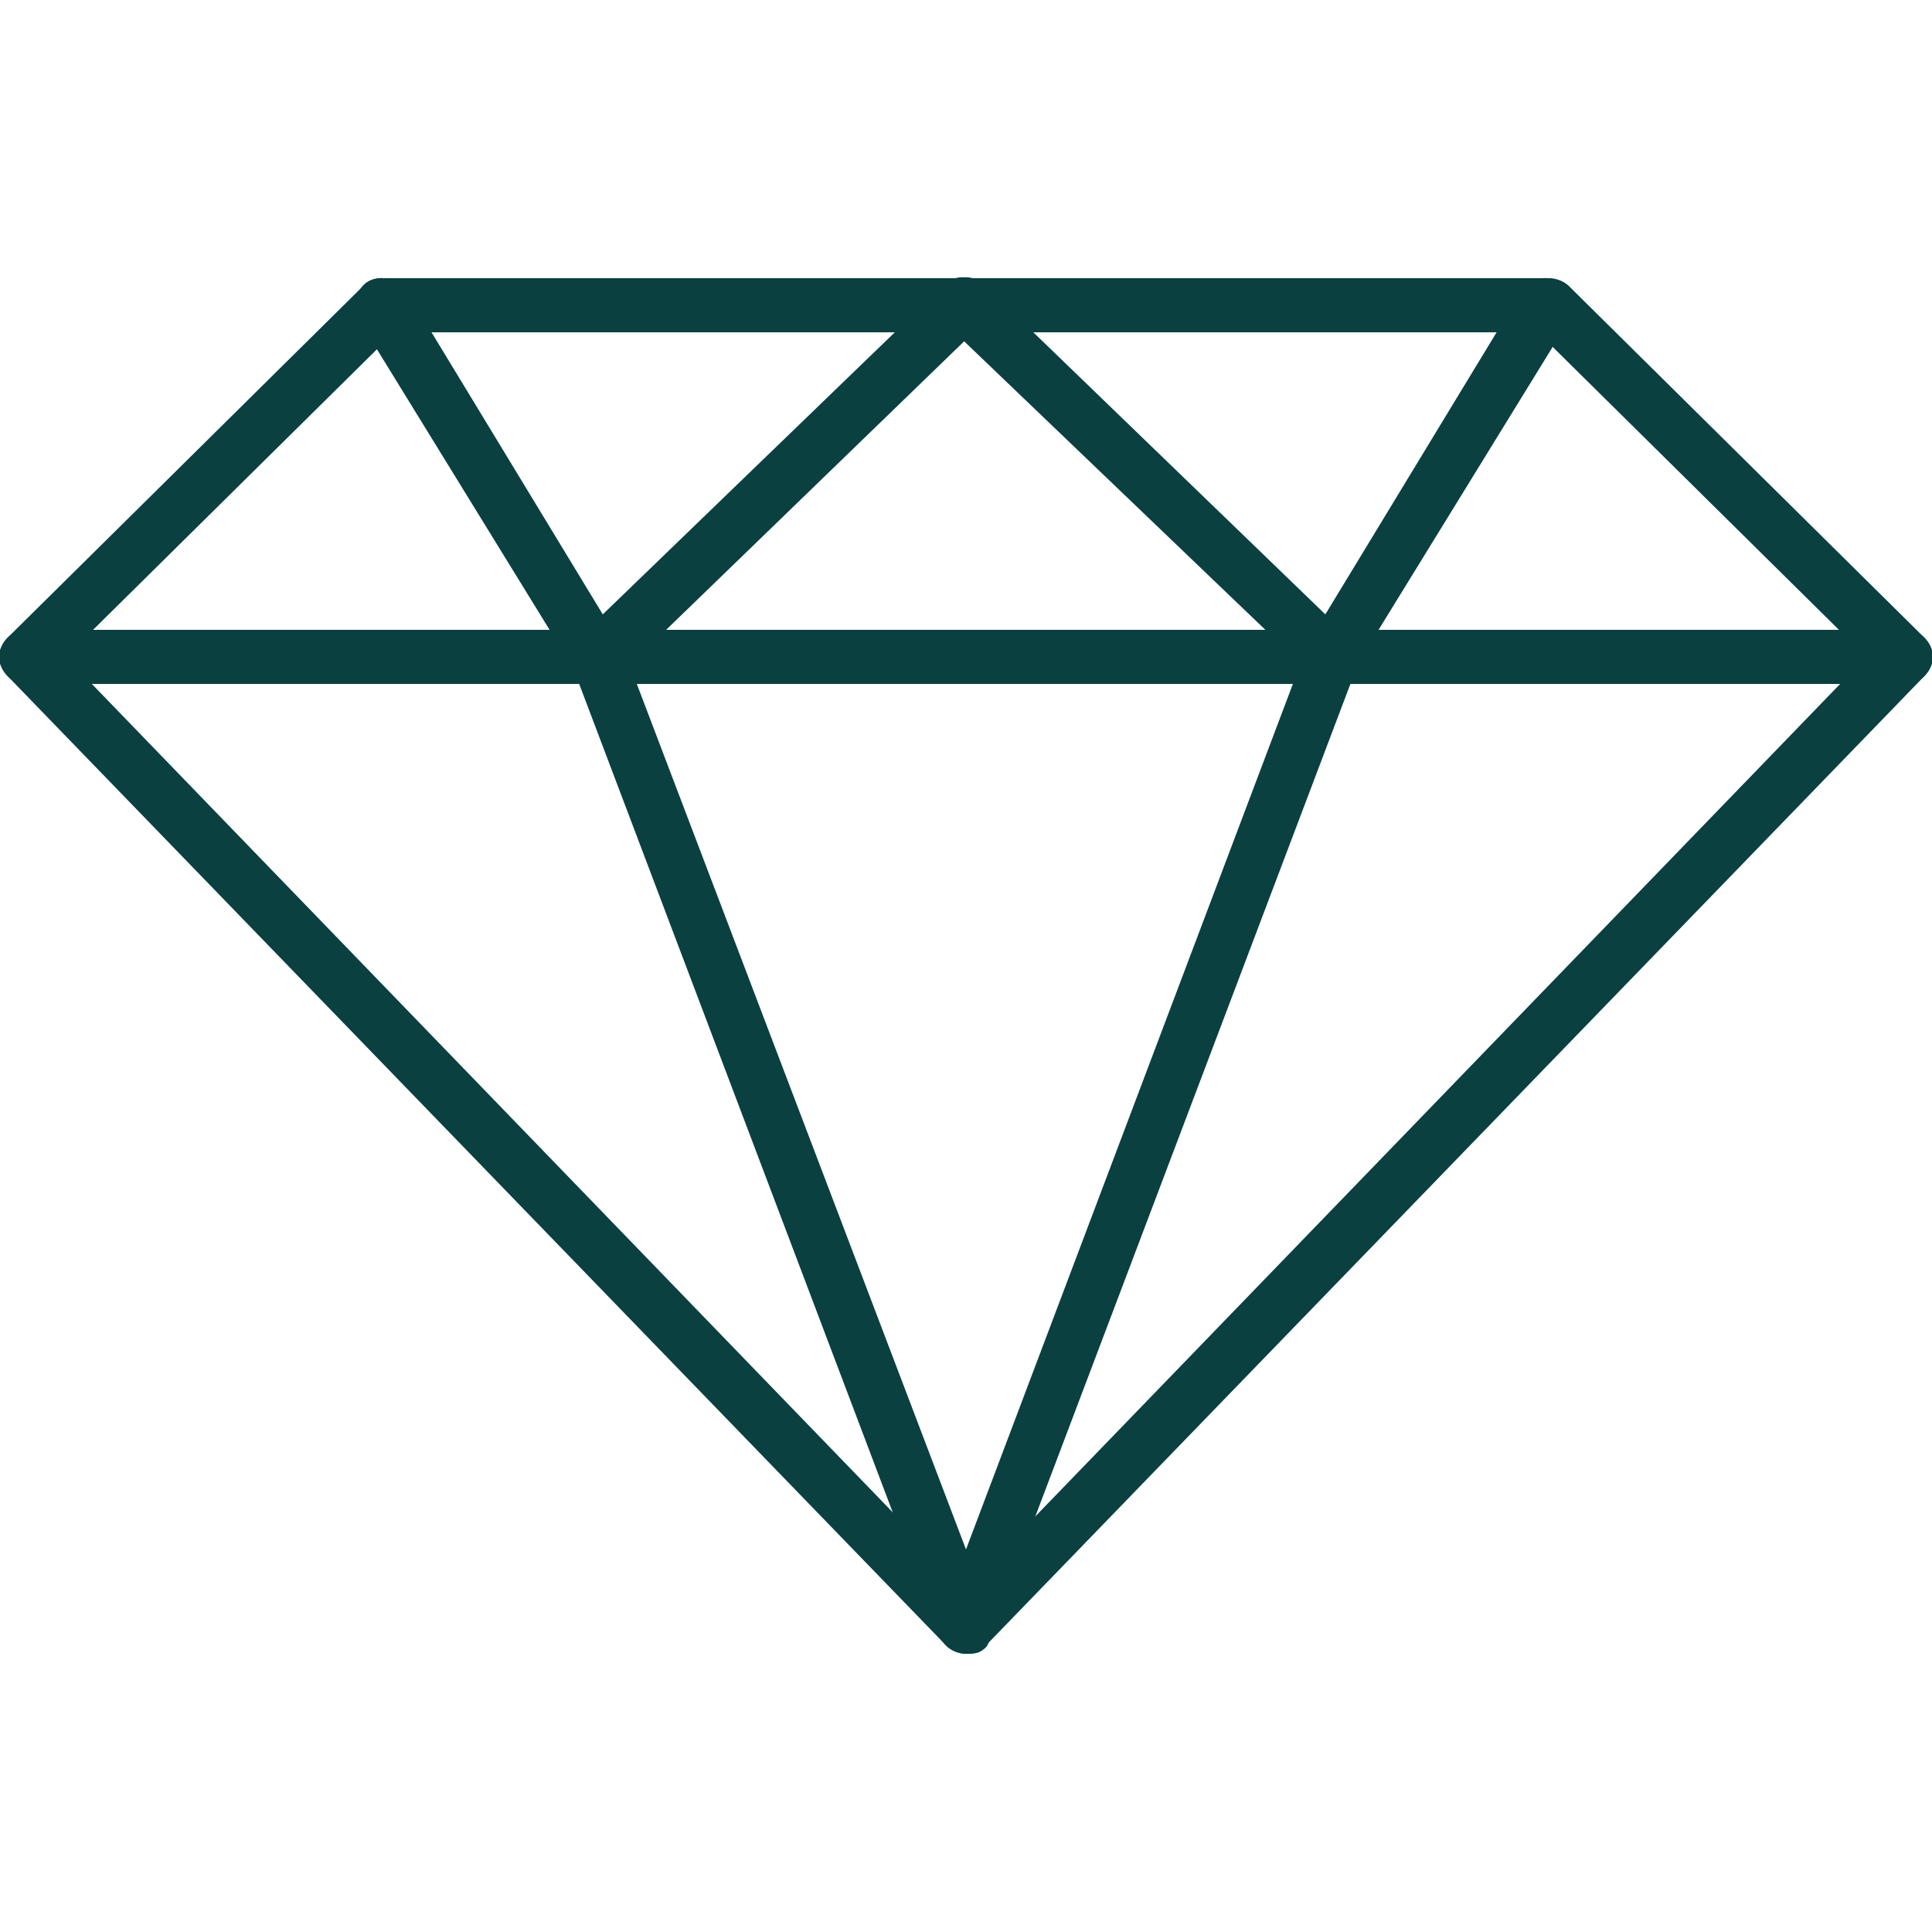
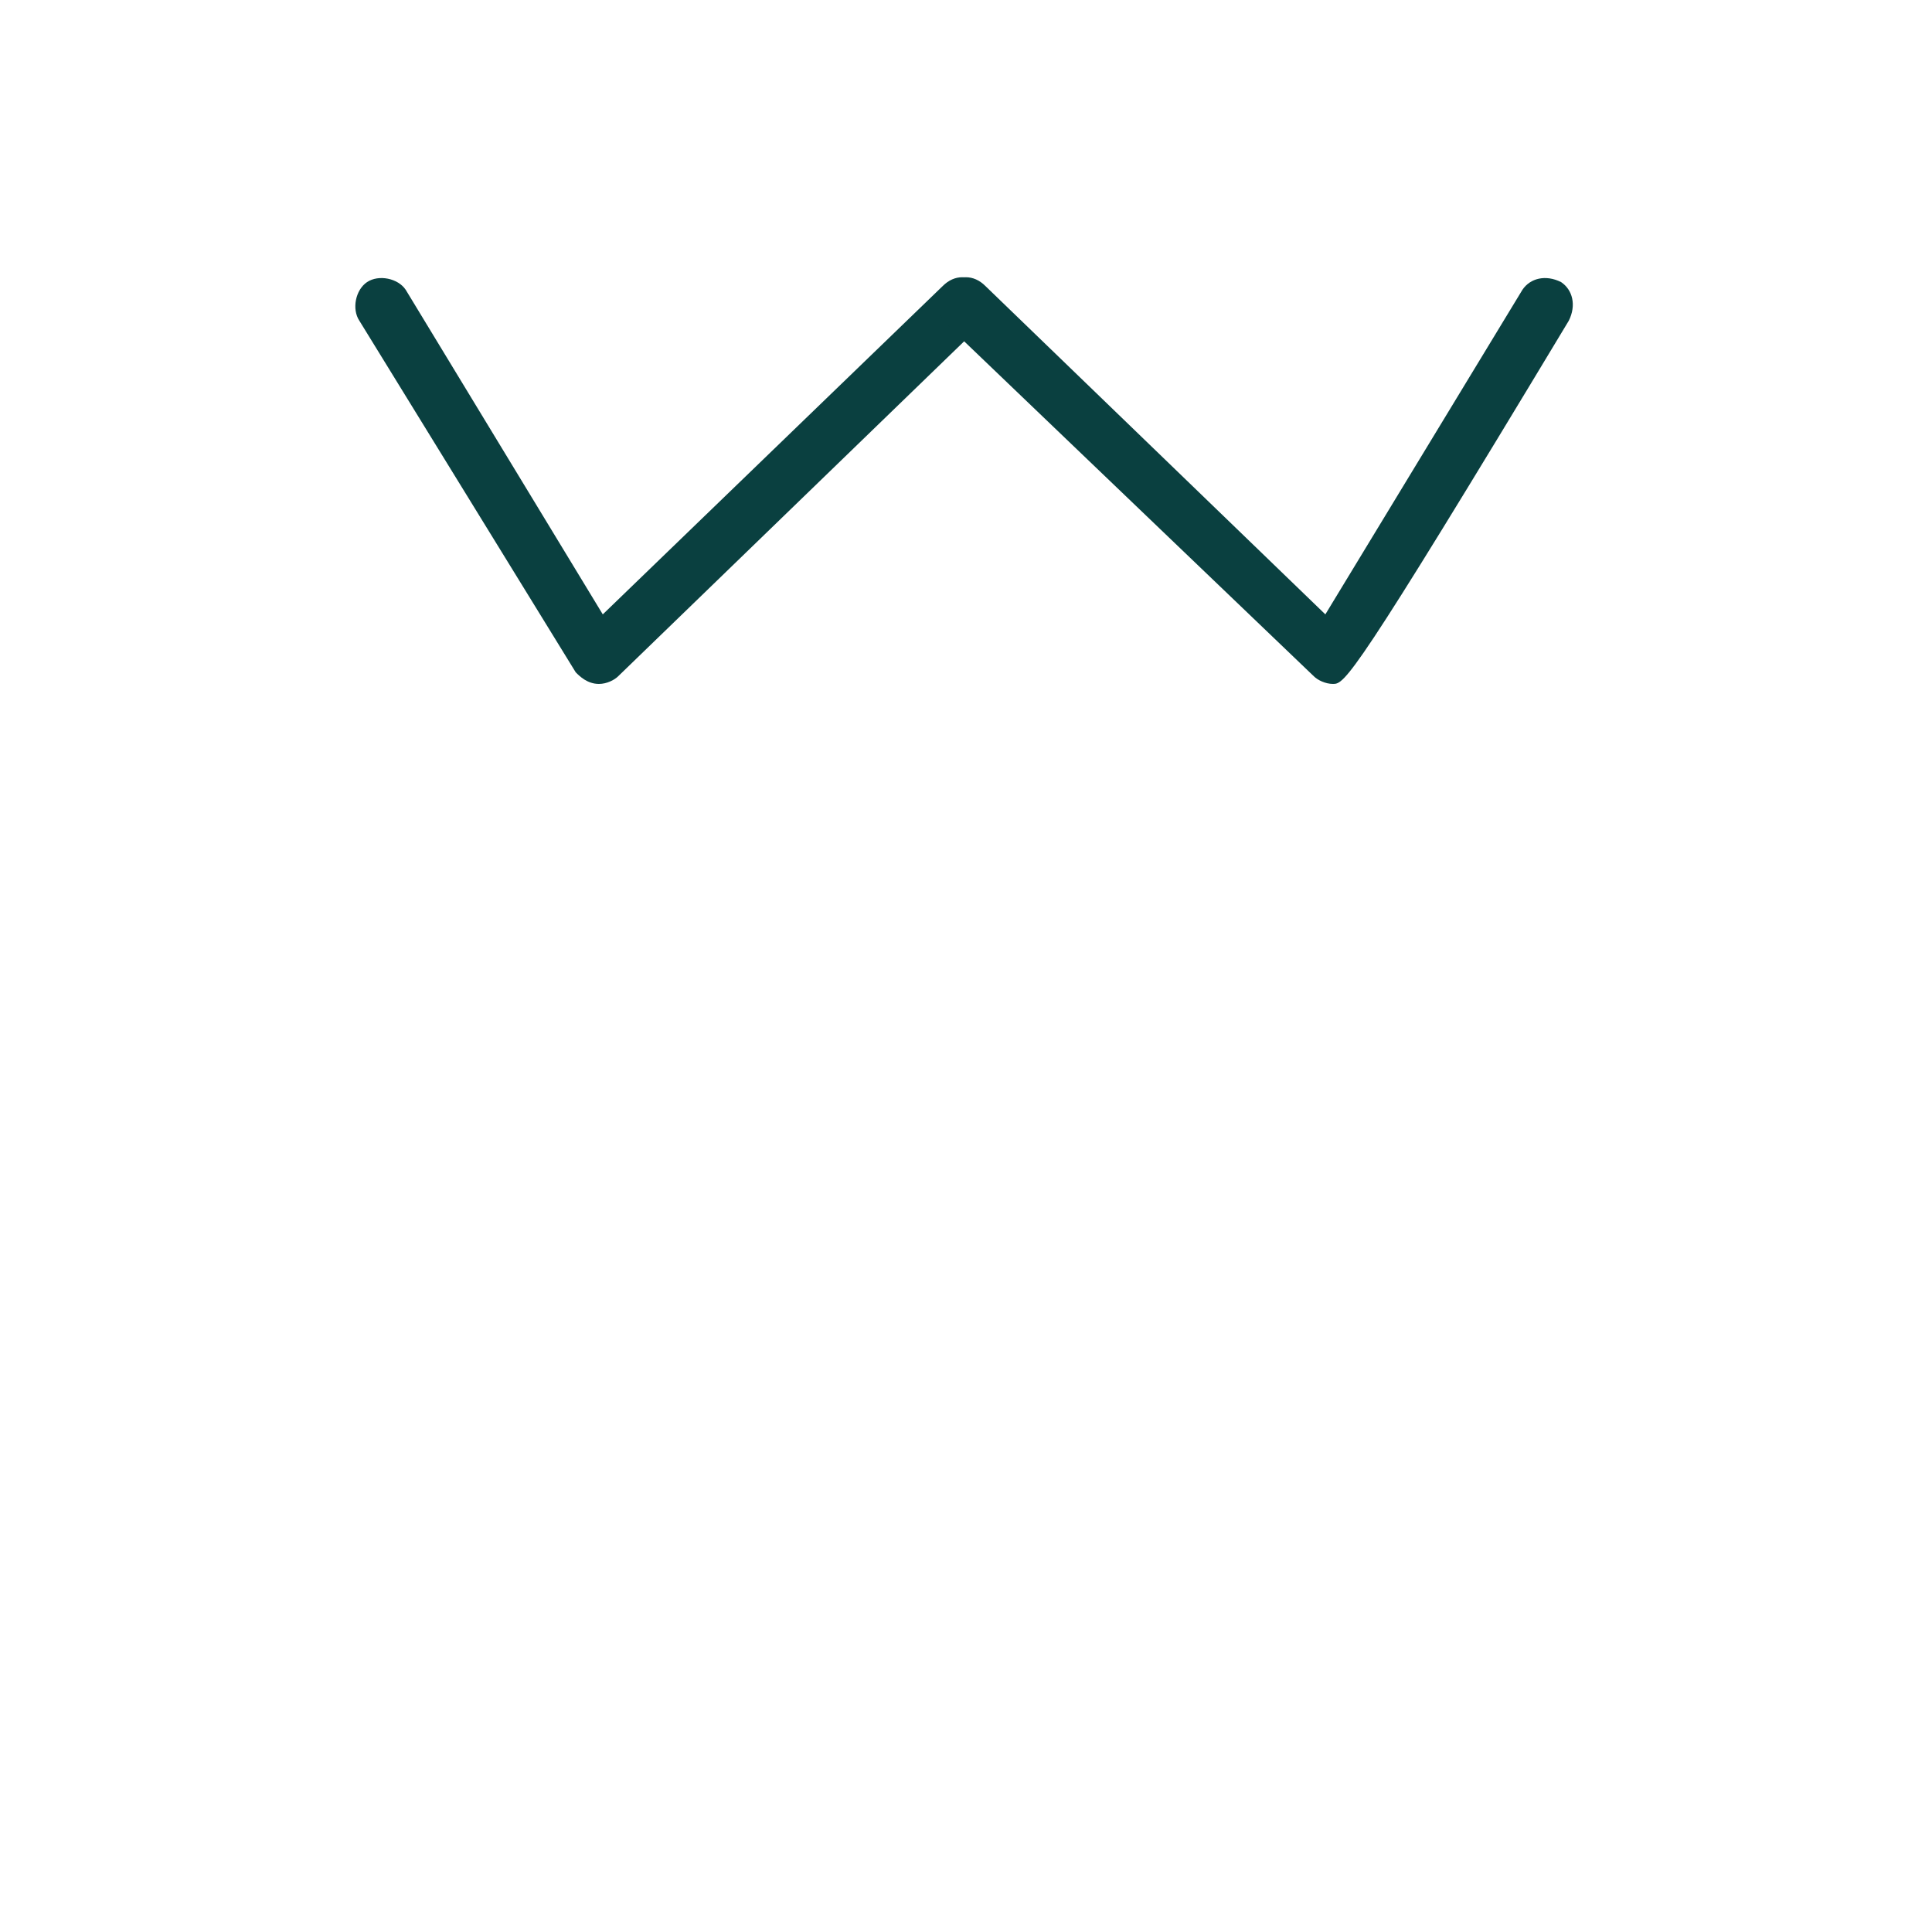
<svg xmlns="http://www.w3.org/2000/svg" version="1.0" id="Calque_1" x="0px" y="0px" viewBox="0 0 50 50" style="enable-background:new 0 0 50 50;" height="50" width="50" xml:space="preserve">
  <style type="text/css">
	.st0{fill:#0A4040;}
</style>
  <g>
    <g>
-       <path class="st0" d="M25,42.8c-0.2,0-0.4-0.1-0.5-0.2L0.2,17.5c-0.3-0.3-0.3-0.7,0-1l9.2-9.1c0.1-0.1,0.3-0.2,0.5-0.2h30.2    c0.2,0,0.4,0.1,0.5,0.2l9.2,9.1c0.3,0.3,0.3,0.7,0,1L25.5,42.6C25.4,42.8,25.2,42.8,25,42.8z M1.7,17L25,41.1L48.3,17l-8.5-8.4    H10.2L1.7,17z" />
-     </g>
+       </g>
    <g>
-       <path class="st0" d="M49.3,17.7H0.7C0.3,17.7,0,17.4,0,17c0-0.4,0.3-0.7,0.7-0.7h48.6c0.4,0,0.7,0.3,0.7,0.7    C50,17.4,49.7,17.7,49.3,17.7z" />
-     </g>
+       </g>
    <g>
      <path class="st0" d="M15.5,17.7C15.5,17.7,15.5,17.7,15.5,17.7c-0.3,0-0.5-0.2-0.6-0.3L9.3,8.3c-0.2-0.3-0.1-0.8,0.2-1    c0.3-0.2,0.8-0.1,1,0.2l5.1,8.4l8.8-8.5c0.3-0.3,0.7-0.3,1,0c0.3,0.3,0.3,0.7,0,1L16,17.5C15.9,17.6,15.7,17.7,15.5,17.7z" />
    </g>
    <g>
-       <path class="st0" d="M34.5,17.7c-0.2,0-0.4-0.1-0.5-0.2l-9.5-9.1c-0.3-0.3-0.3-0.7,0-1c0.3-0.3,0.7-0.3,1,0l8.8,8.5l5.1-8.4    c0.2-0.3,0.6-0.4,1-0.2c0.3,0.2,0.4,0.6,0.2,1l-5.6,9.1C35,17.6,34.8,17.7,34.5,17.7C34.5,17.7,34.5,17.7,34.5,17.7z" />
+       <path class="st0" d="M34.5,17.7c-0.2,0-0.4-0.1-0.5-0.2l-9.5-9.1c-0.3-0.3-0.3-0.7,0-1c0.3-0.3,0.7-0.3,1,0l8.8,8.5l5.1-8.4    c0.2-0.3,0.6-0.4,1-0.2c0.3,0.2,0.4,0.6,0.2,1C35,17.6,34.8,17.7,34.5,17.7C34.5,17.7,34.5,17.7,34.5,17.7z" />
    </g>
    <g>
-       <path class="st0" d="M25,42.8c-0.3,0-0.6-0.2-0.7-0.5l-9.5-25.1c-0.1-0.4,0-0.8,0.4-0.9c0.4-0.1,0.8,0,0.9,0.4L25,40.1l8.8-23.3    c0.1-0.4,0.6-0.6,0.9-0.4c0.4,0.1,0.6,0.6,0.4,0.9l-9.5,25.1C25.6,42.7,25.3,42.8,25,42.8z" />
-     </g>
+       </g>
  </g>
</svg>